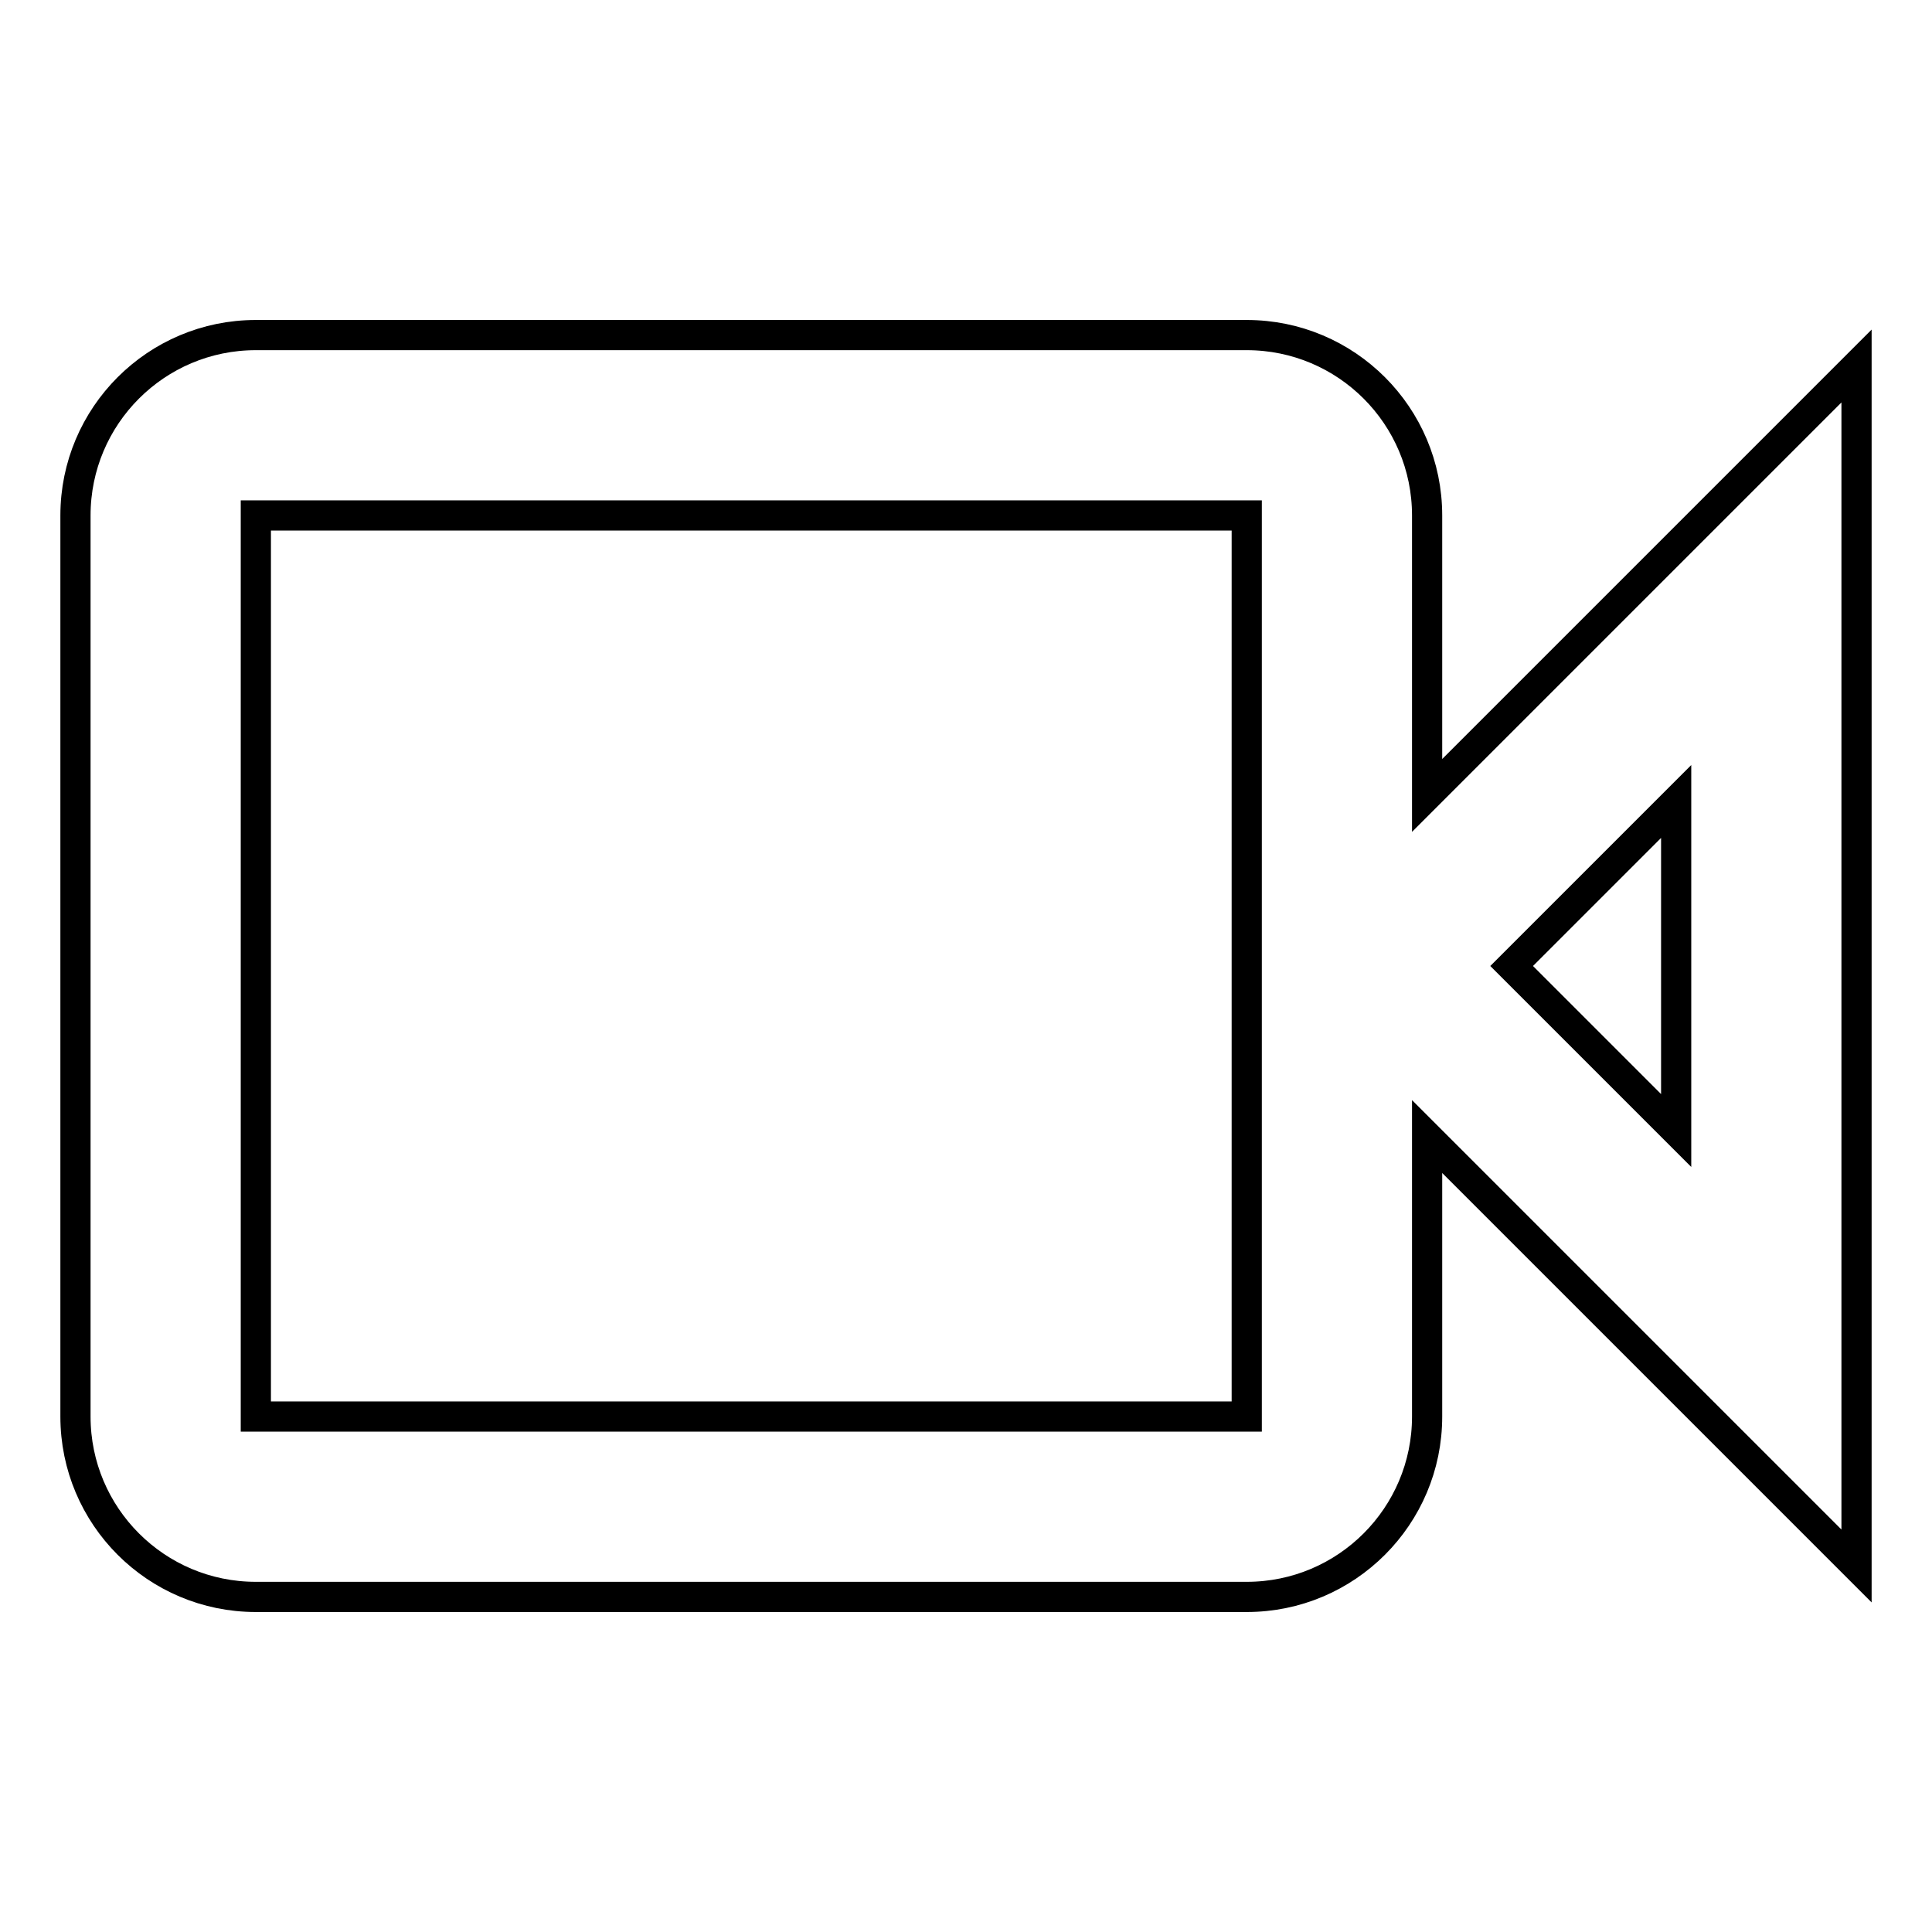
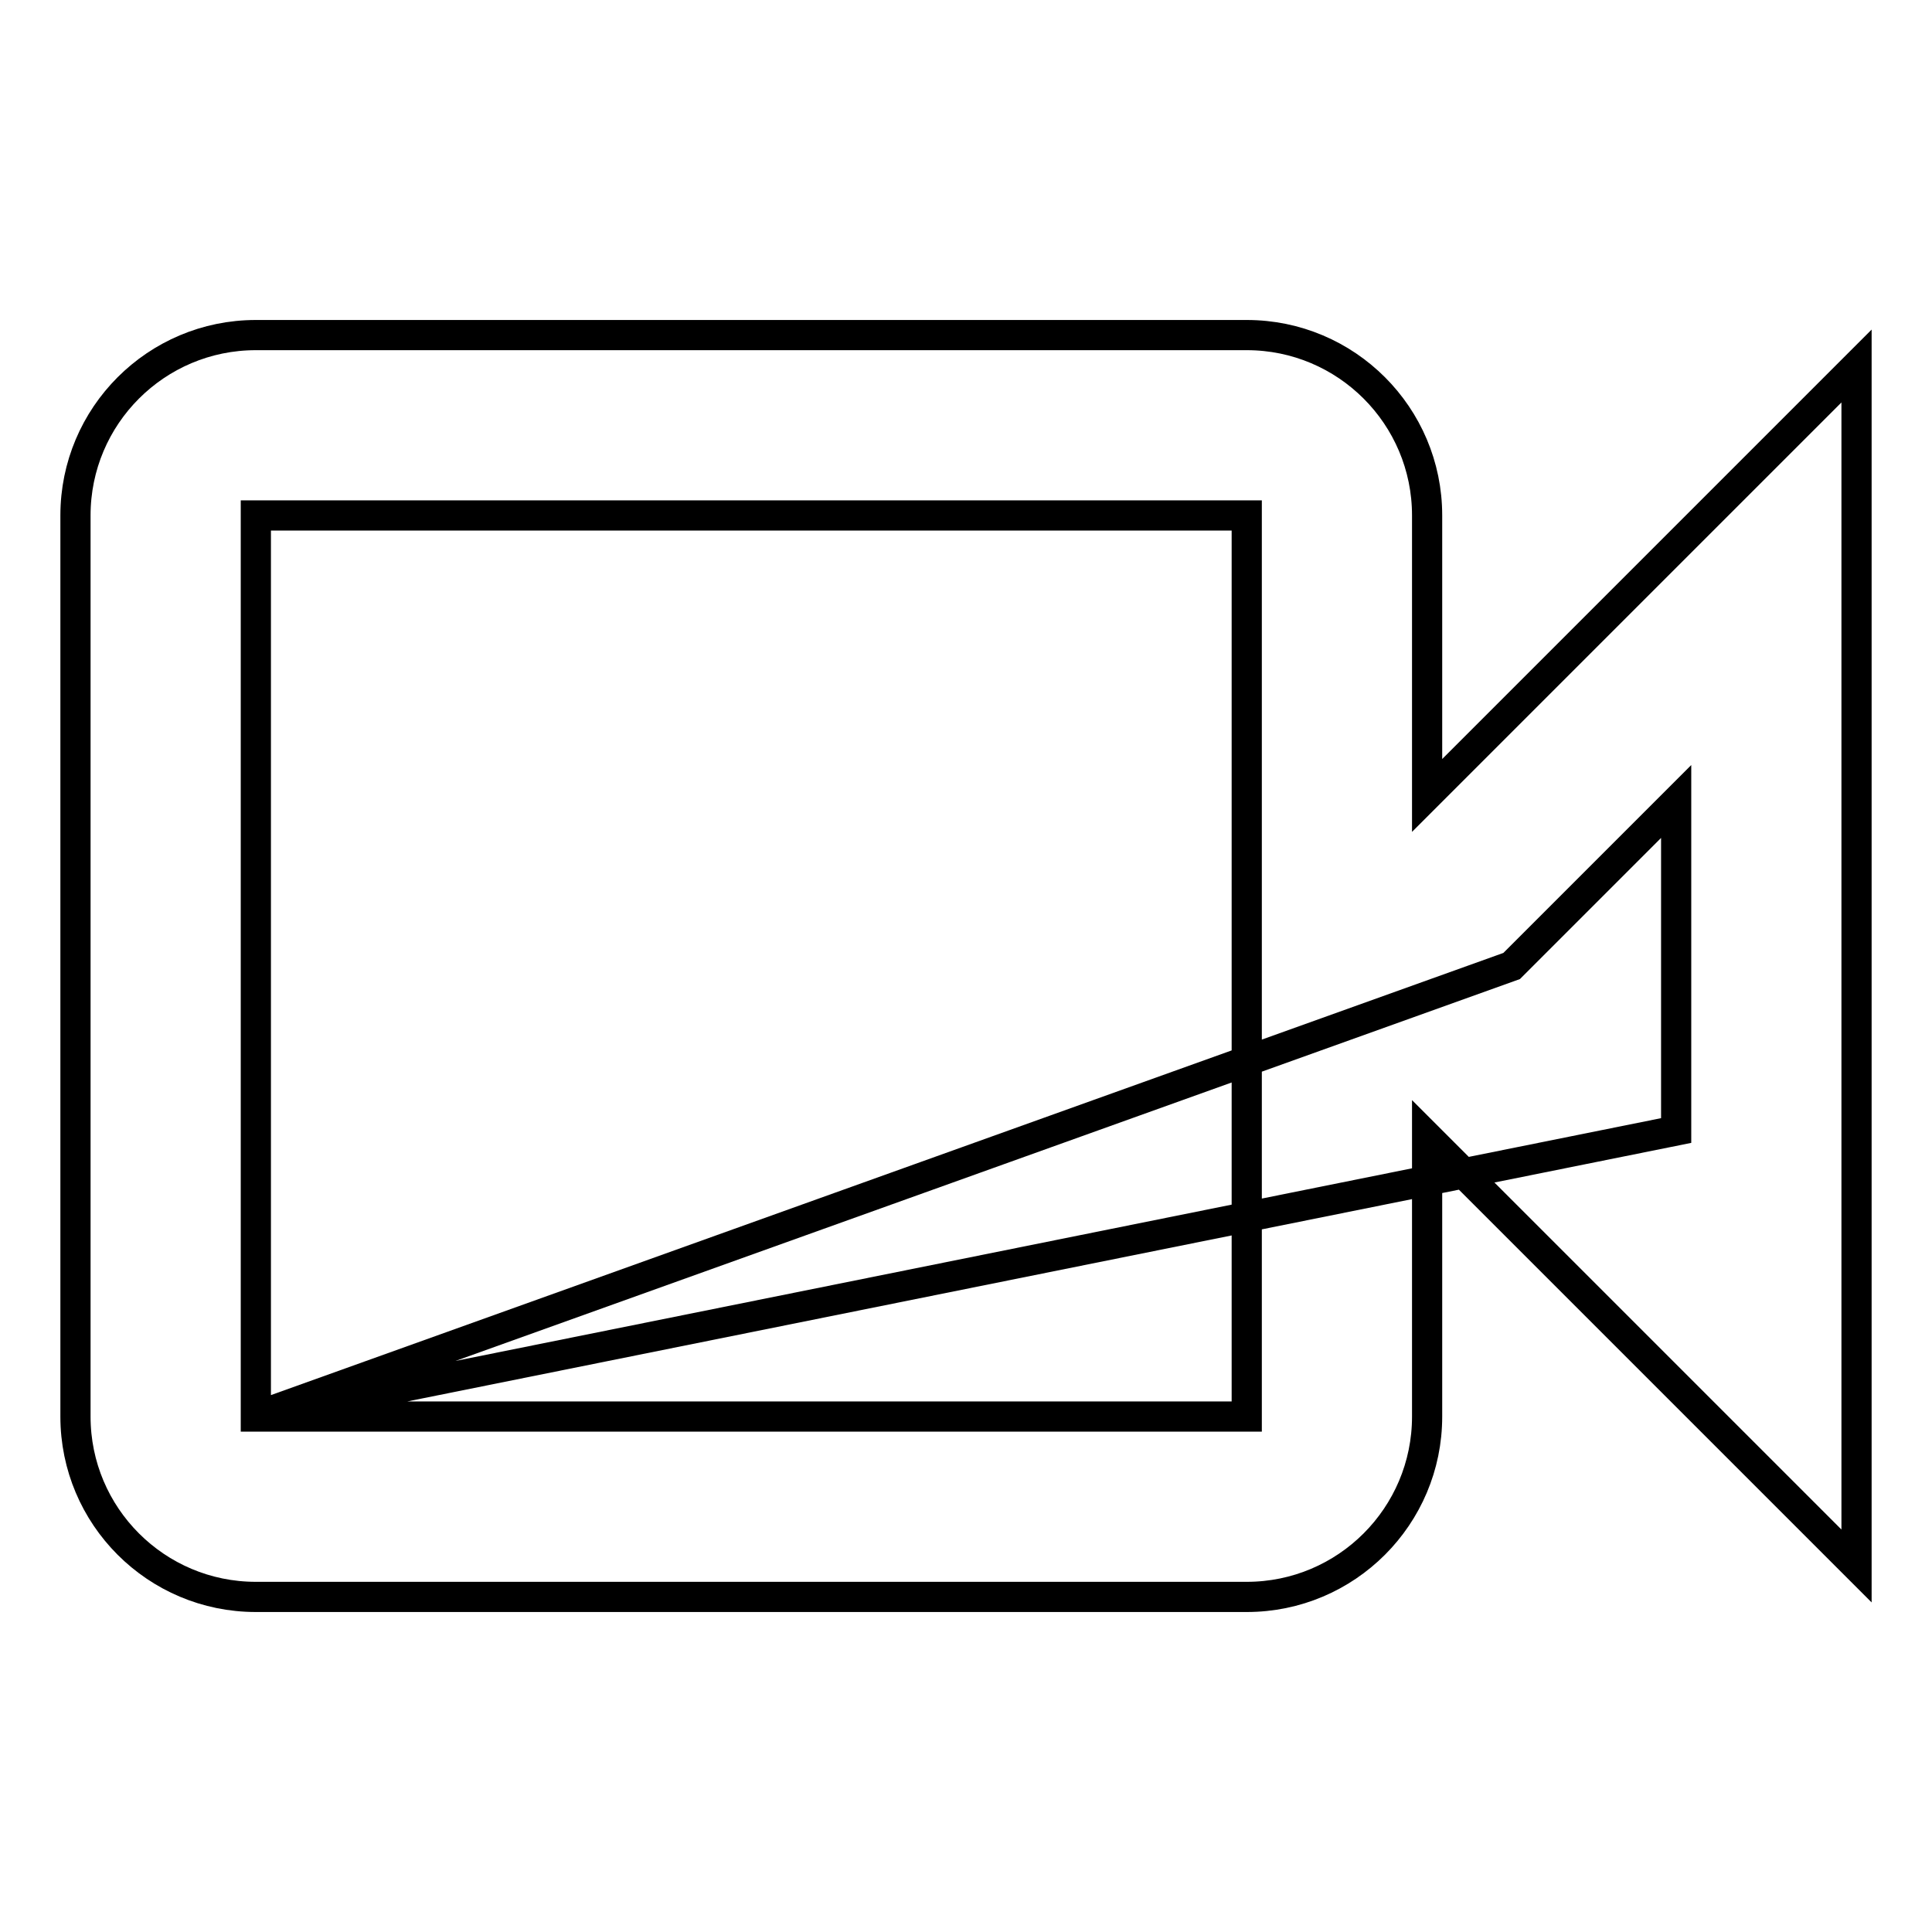
<svg xmlns="http://www.w3.org/2000/svg" version="1.1" x="0px" y="0px" viewBox="0 0 256 256" enable-background="new 0 0 256 256" xml:space="preserve">
  <g>
-     <path stroke-width="4" fill-opacity="0" stroke="#000000" d="M246,48.5l-56.9,56.9V68.3c0-13.2-10.7-23.9-23.9-23.9H33.9C20.7,44.4,10,55.1,10,68.3v119.4 c0,13.2,10.7,23.9,23.9,23.9h131.3c13.2,0,23.9-10.7,23.9-23.9v-37.1l56.9,56.9V48.5z M33.9,187.7V68.3h131.3v119.4H33.9z  M222.1,149.8L200.3,128l21.8-21.8V149.8z" />
+     <path stroke-width="4" fill-opacity="0" stroke="#000000" d="M246,48.5l-56.9,56.9V68.3c0-13.2-10.7-23.9-23.9-23.9H33.9C20.7,44.4,10,55.1,10,68.3v119.4 c0,13.2,10.7,23.9,23.9,23.9h131.3c13.2,0,23.9-10.7,23.9-23.9v-37.1l56.9,56.9V48.5z M33.9,187.7V68.3h131.3v119.4H33.9z  L200.3,128l21.8-21.8V149.8z" />
  </g>
</svg>